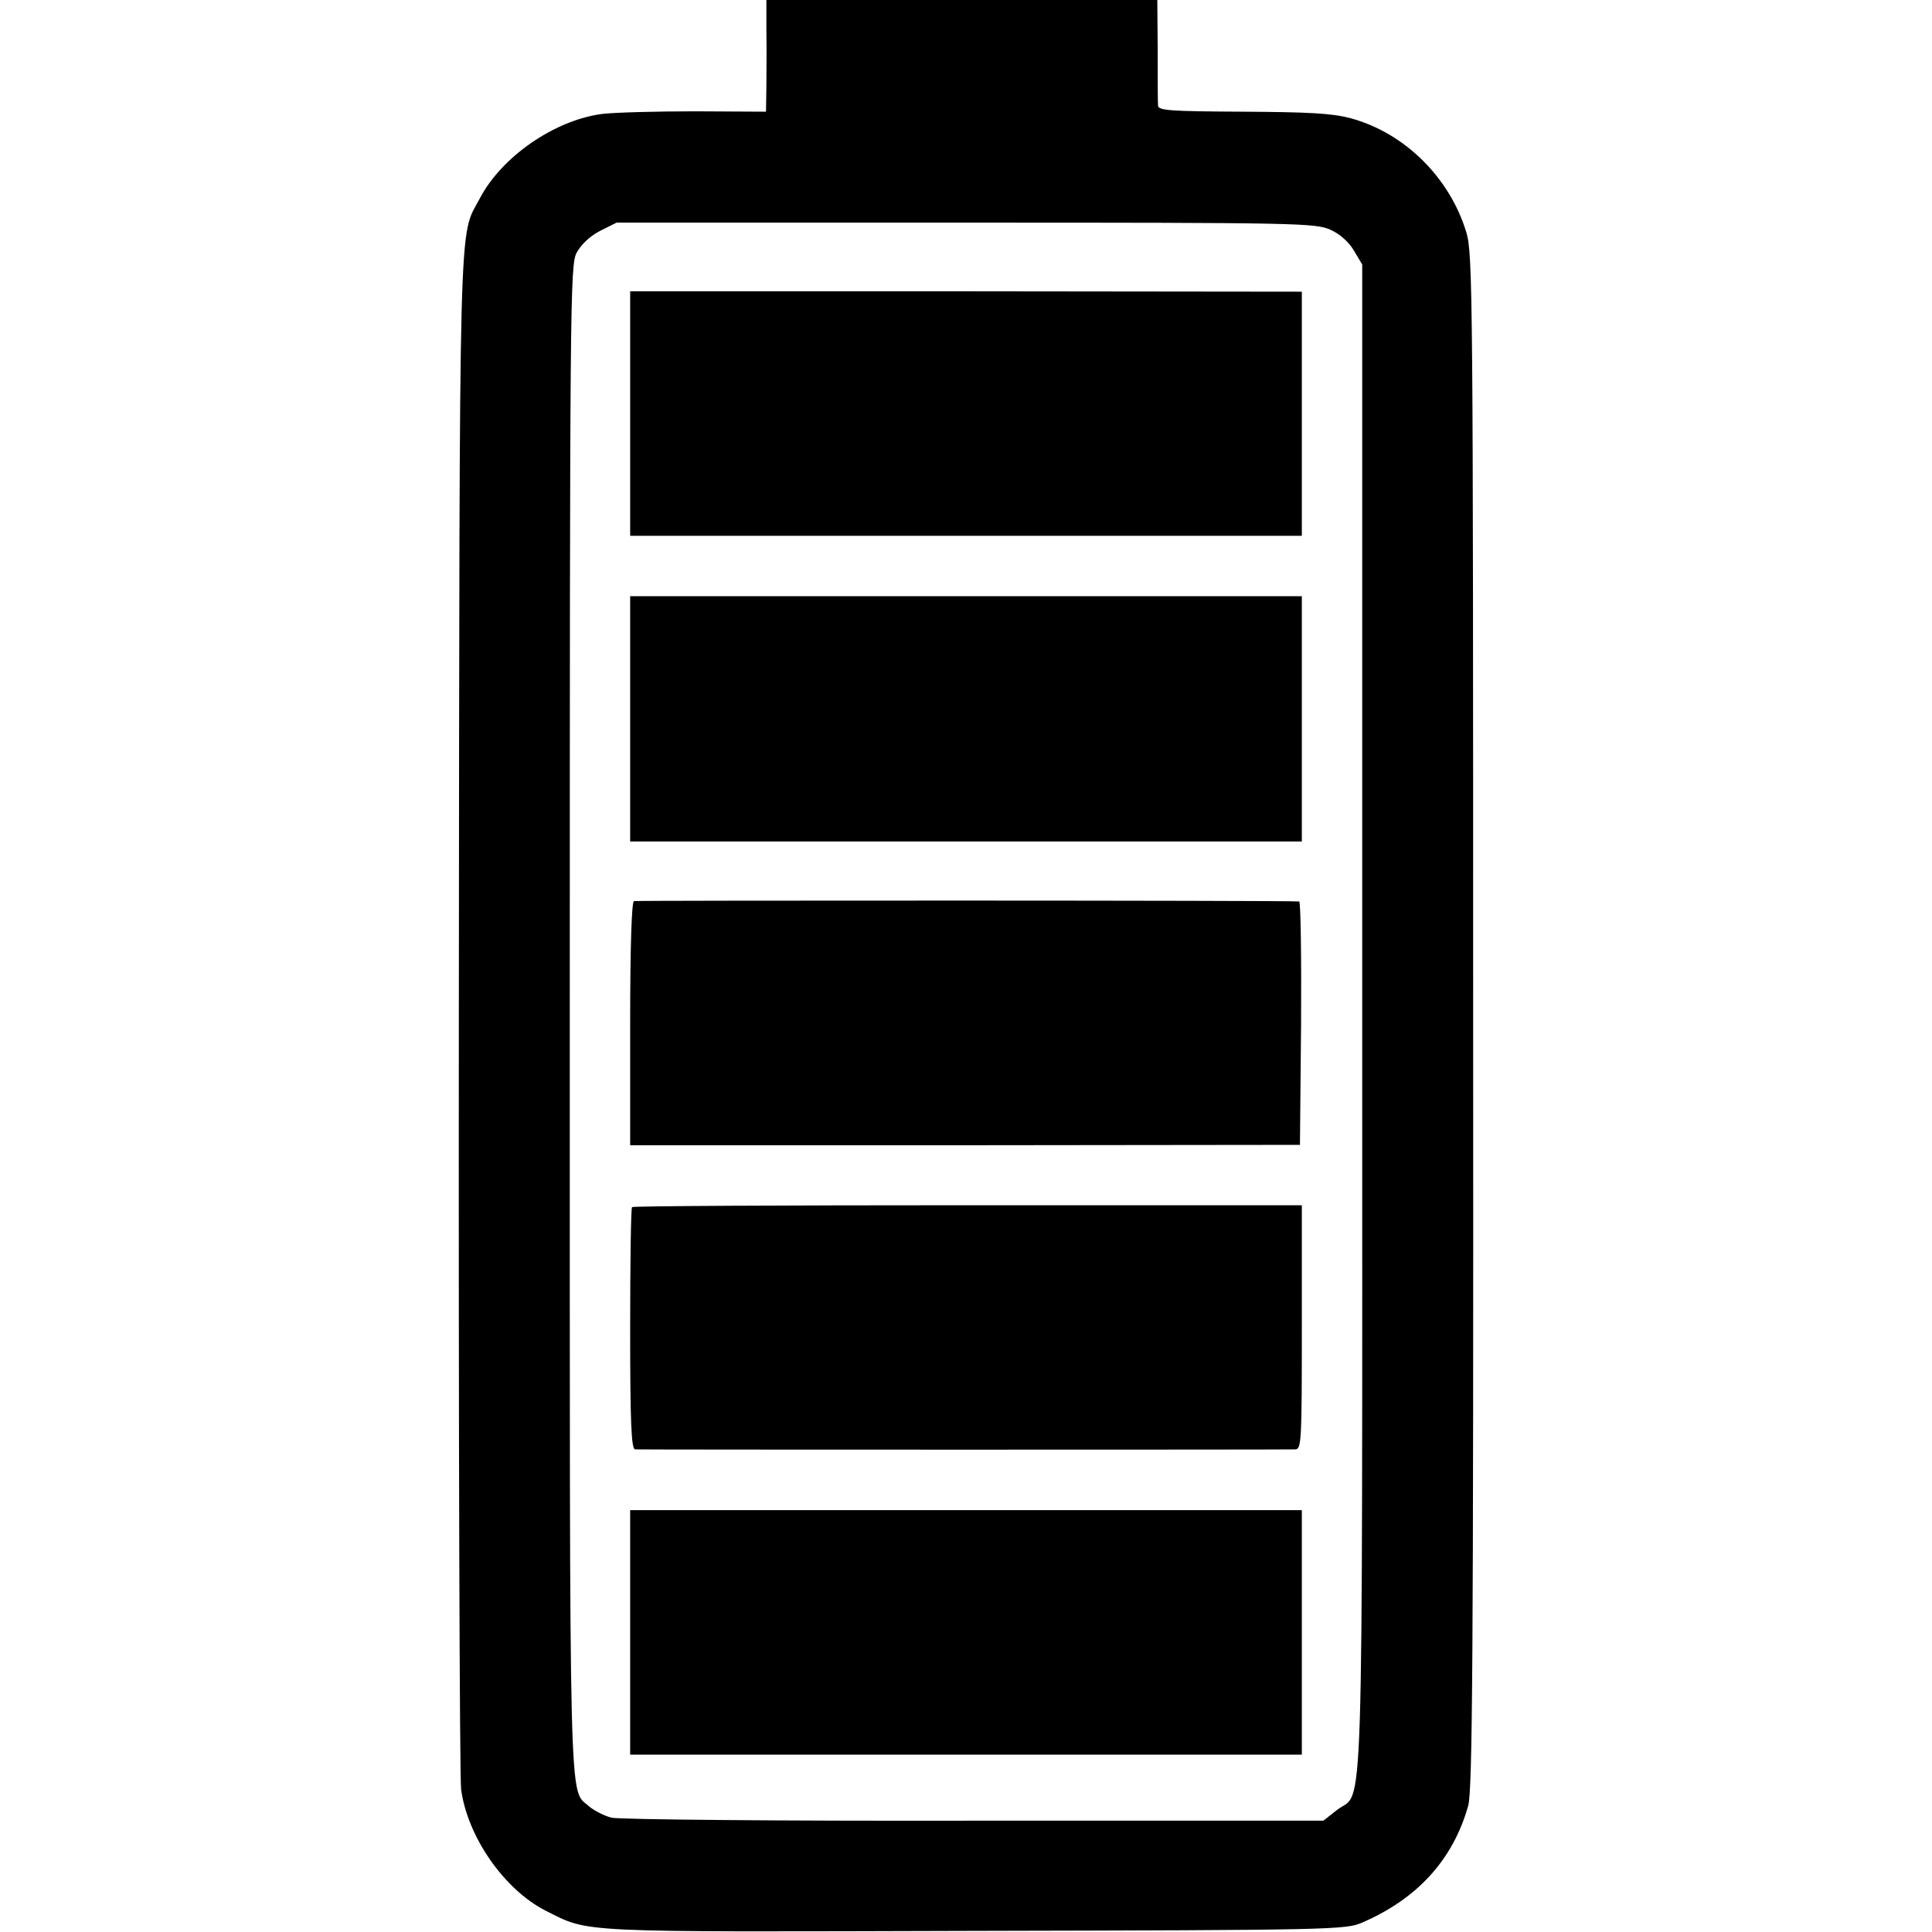
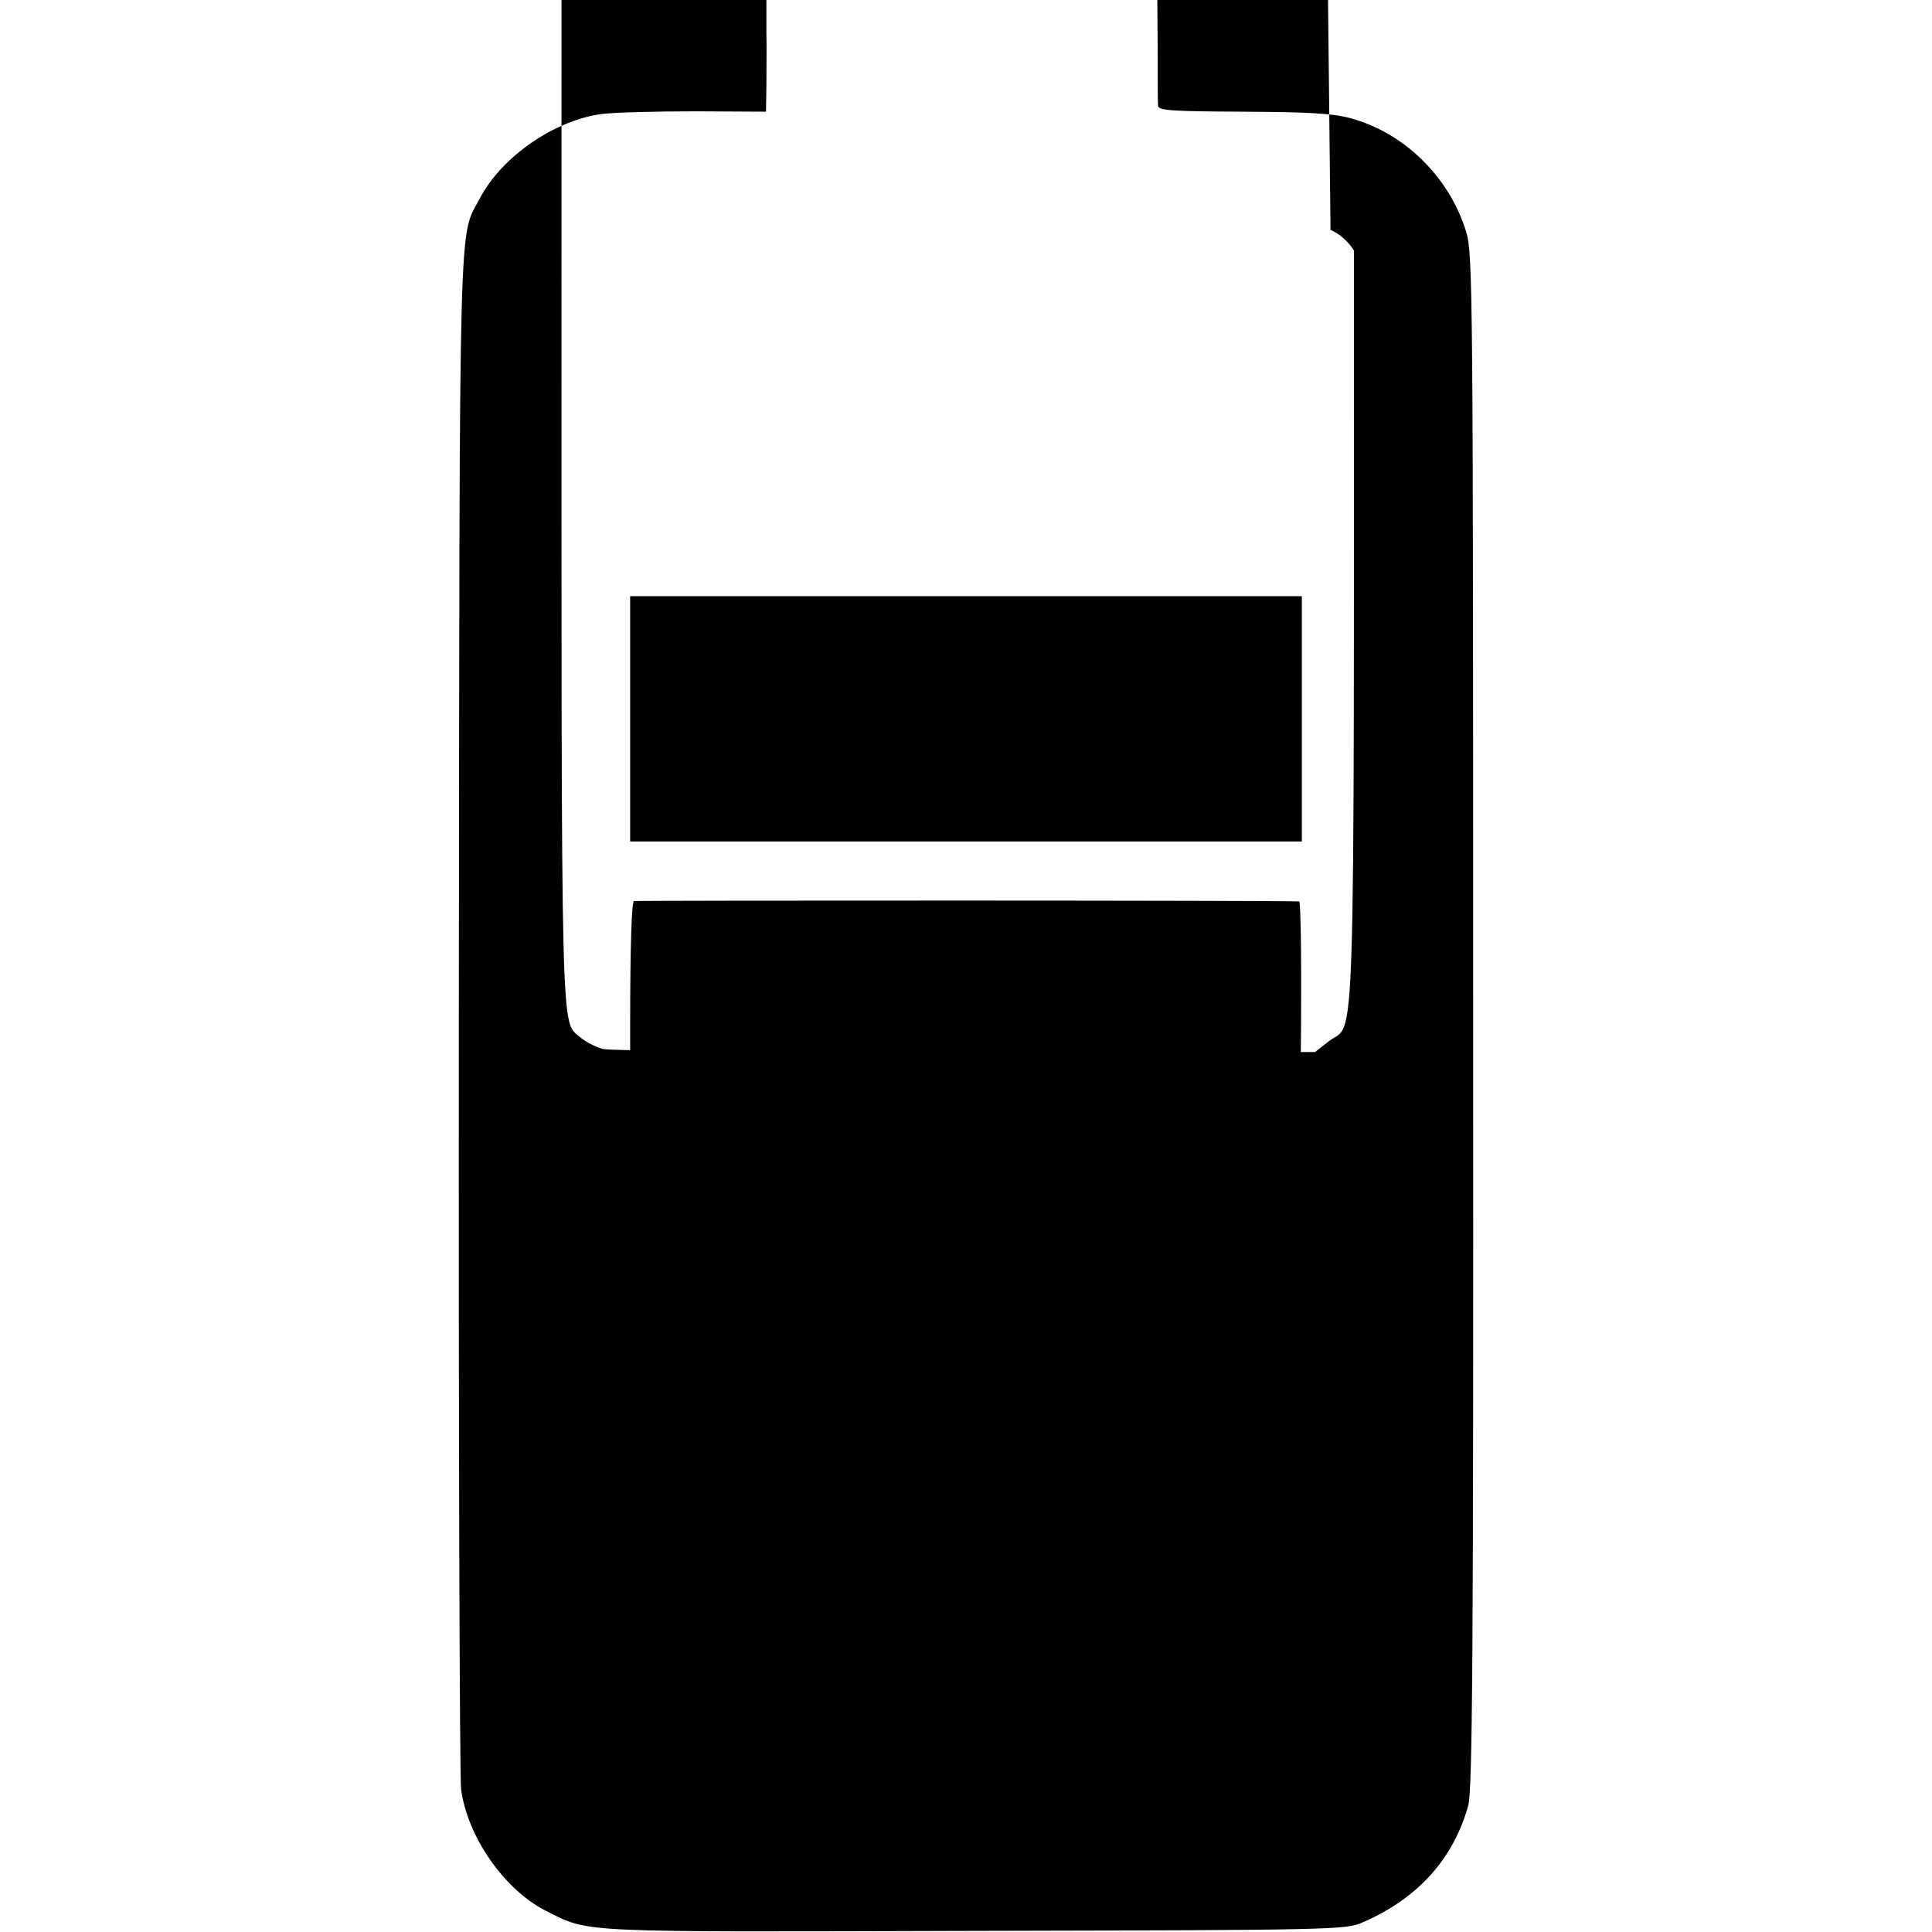
<svg xmlns="http://www.w3.org/2000/svg" version="1.0" width="512pt" height="512pt" viewBox="0 0 512 512" preserveAspectRatio="xMidYMid meet">
  <g transform="translate(0,512) scale(0.1,-0.1)" fill="#000000" stroke="none">
-     <path d="M2031 5038 c1 -46 0 -112 0 -148 l-1 -66 -187 1 c-104 0 -215 -3 -248 -7 -126 -17 -265 -113 -323 -223 -57 -109 -54 25 -56 -2150 -1 -1105 2 -2036 6 -2067 17 -126 114 -265 223 -321 120 -60 67 -57 1140 -54 946 2 982 3 1025 22 146 63 241 167 281 310 11 42 14 374 13 2080 0 1918 -1 2033 -18 2089 -44 146 -165 265 -308 303 -49 13 -113 16 -285 17 -191 1 -223 3 -224 16 -1 8 -1 75 -1 148 l-1 132 -518 0 -518 0 0 -82z m1495 -527 c25 -11 49 -33 62 -55 l22 -37 0 -2000 c0 -2209 5 -2041 -66 -2095 l-37 -29 -926 0 c-516 -1 -941 3 -961 8 -19 5 -46 19 -59 30 -54 49 -51 -70 -51 2084 0 1915 1 2000 18 2033 12 22 35 44 62 58 l44 22 926 0 c879 0 927 -1 966 -19z" />
-     <path d="M1670 4024 l0 -324 890 0 890 0 0 324 0 323 -890 1 -890 0 0 -324z" />
+     <path d="M2031 5038 c1 -46 0 -112 0 -148 l-1 -66 -187 1 c-104 0 -215 -3 -248 -7 -126 -17 -265 -113 -323 -223 -57 -109 -54 25 -56 -2150 -1 -1105 2 -2036 6 -2067 17 -126 114 -265 223 -321 120 -60 67 -57 1140 -54 946 2 982 3 1025 22 146 63 241 167 281 310 11 42 14 374 13 2080 0 1918 -1 2033 -18 2089 -44 146 -165 265 -308 303 -49 13 -113 16 -285 17 -191 1 -223 3 -224 16 -1 8 -1 75 -1 148 l-1 132 -518 0 -518 0 0 -82z m1495 -527 c25 -11 49 -33 62 -55 c0 -2209 5 -2041 -66 -2095 l-37 -29 -926 0 c-516 -1 -941 3 -961 8 -19 5 -46 19 -59 30 -54 49 -51 -70 -51 2084 0 1915 1 2000 18 2033 12 22 35 44 62 58 l44 22 926 0 c879 0 927 -1 966 -19z" />
    <path d="M1670 3215 l0 -325 890 0 890 0 0 325 0 325 -890 0 -890 0 0 -325z" />
    <path d="M1680 2732 c-6 -2 -10 -120 -10 -325 l0 -322 887 0 888 1 3 322 c1 177 -1 322 -5 323 -23 3 -1755 3 -1763 1z" />
-     <path d="M1675 1921 c-3 -2 -5 -148 -5 -323 0 -247 3 -318 13 -319 17 -1 1728 -1 1750 0 16 1 17 23 17 324 l0 323 -885 0 c-487 0 -888 -2 -890 -5z" />
    <path d="M1670 794 l0 -324 890 0 890 0 0 324 0 324 -890 0 -890 0 0 -324z" />
  </g>
</svg>